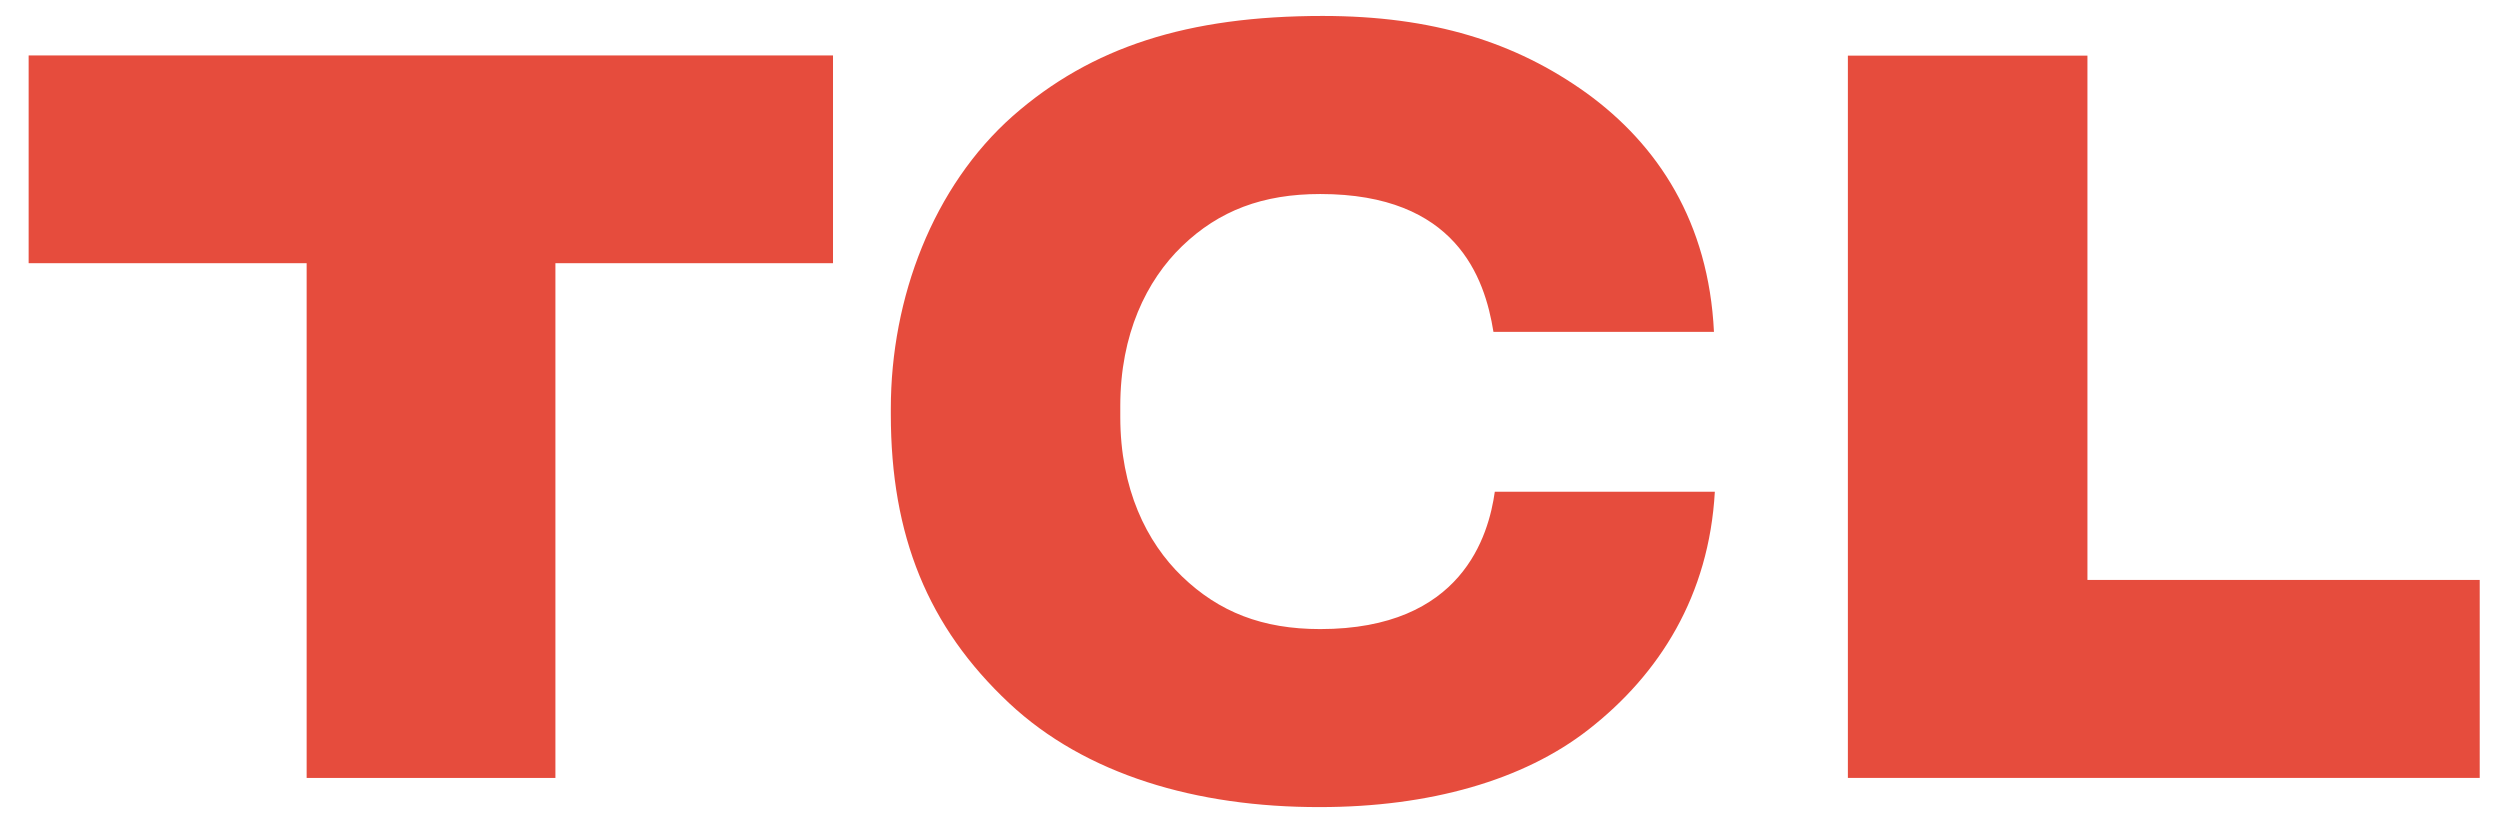
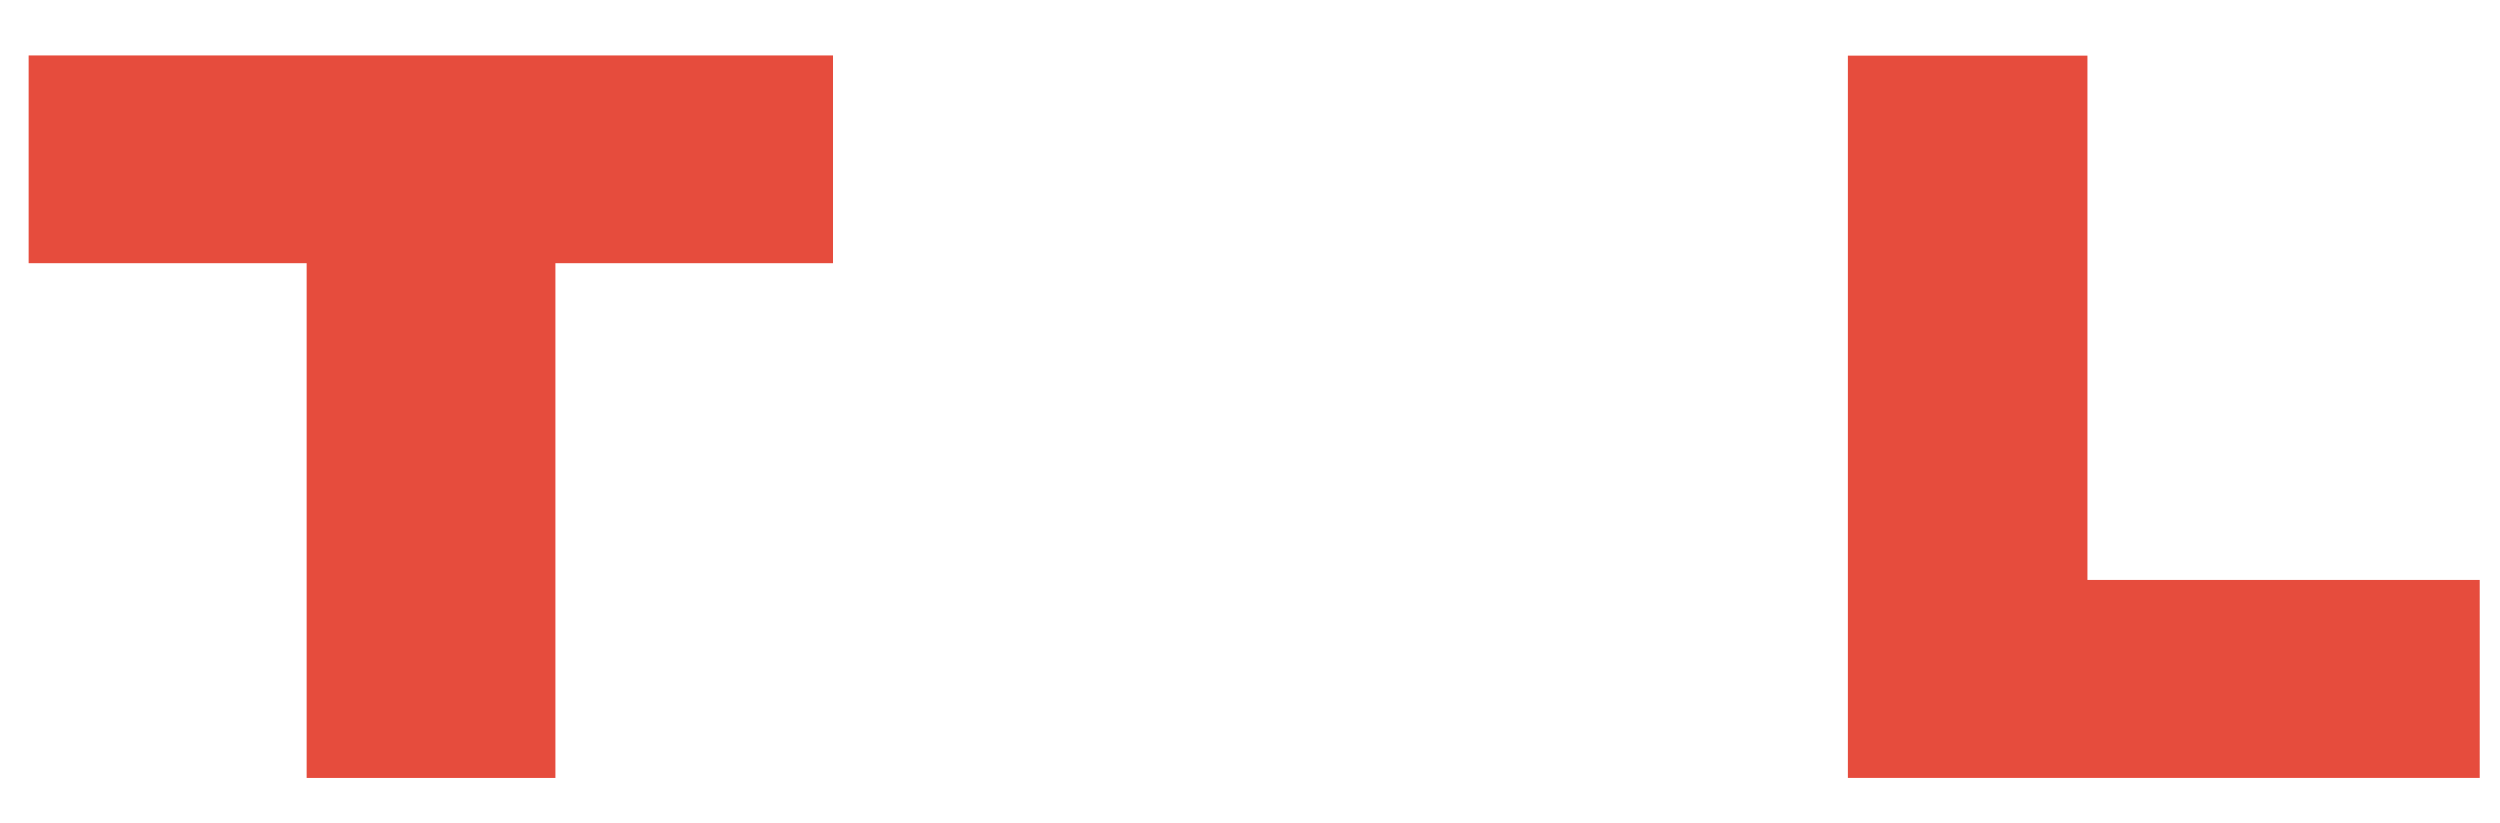
<svg xmlns="http://www.w3.org/2000/svg" width="79" height="26" viewBox="0 0 79 26" fill="none">
  <path fill-rule="evenodd" clip-rule="evenodd" d="M0.905 1.752V8.317H9.69V24.583H17.551V8.317H26.323V1.752H0.905Z" fill="#E64C3D" />
-   <path fill-rule="evenodd" clip-rule="evenodd" d="M41.717 19.879C39.892 19.879 38.523 19.341 37.356 18.219C36.227 17.132 35.401 15.445 35.401 13.176V12.827C35.401 10.562 36.227 8.864 37.356 7.776C38.523 6.653 39.903 6.131 41.721 6.131C46.002 6.131 46.917 8.76 47.193 10.487H54.161C53.995 7.022 52.391 4.575 50.133 2.94C47.889 1.329 45.266 0.504 41.797 0.504C37.532 0.504 34.485 1.485 32.002 3.668C29.49 5.893 28.15 9.407 28.15 12.912V13.093C28.15 16.923 29.317 19.809 31.888 22.219C34.298 24.477 37.806 25.51 41.705 25.504C45.169 25.504 48.137 24.66 50.19 23.059C52.454 21.295 54.005 18.81 54.189 15.538H47.236C47.042 16.917 46.209 19.879 41.717 19.879Z" fill="#E64C3D" />
  <path fill-rule="evenodd" clip-rule="evenodd" d="M65.963 18.326V1.758H58.393V24.582H78.359V18.326H65.963Z" fill="#E64C3D" />
</svg>